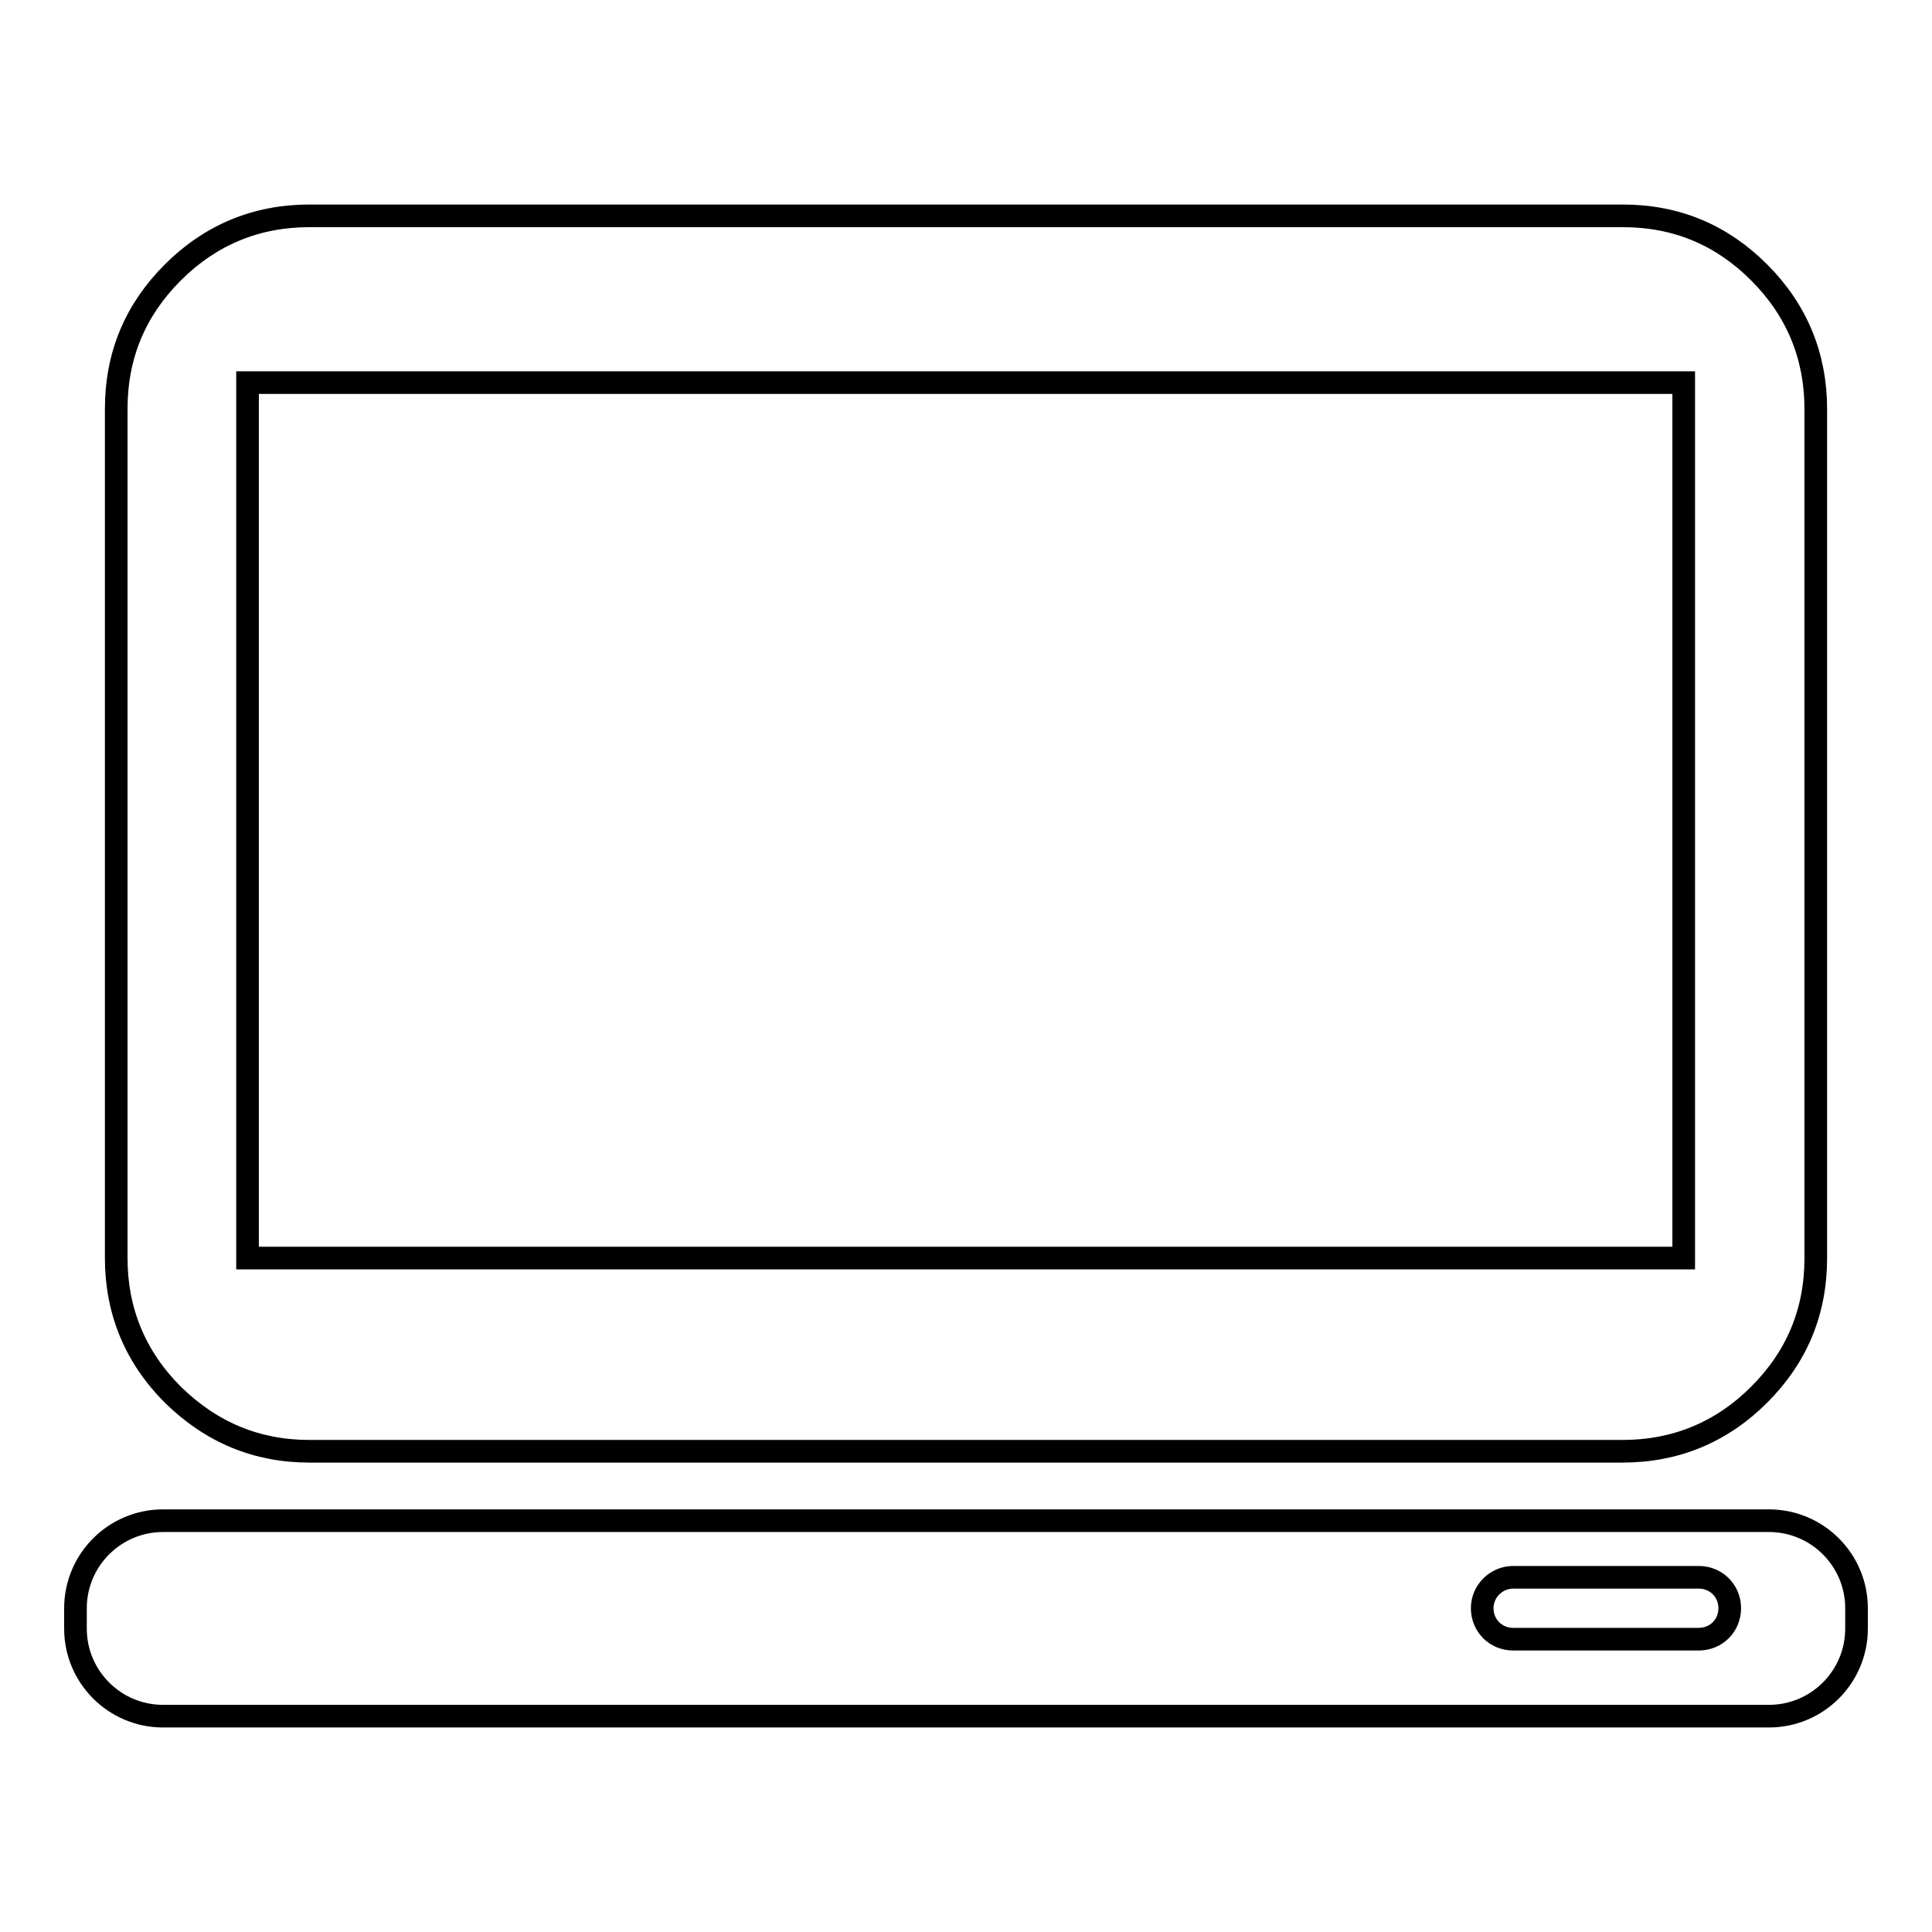
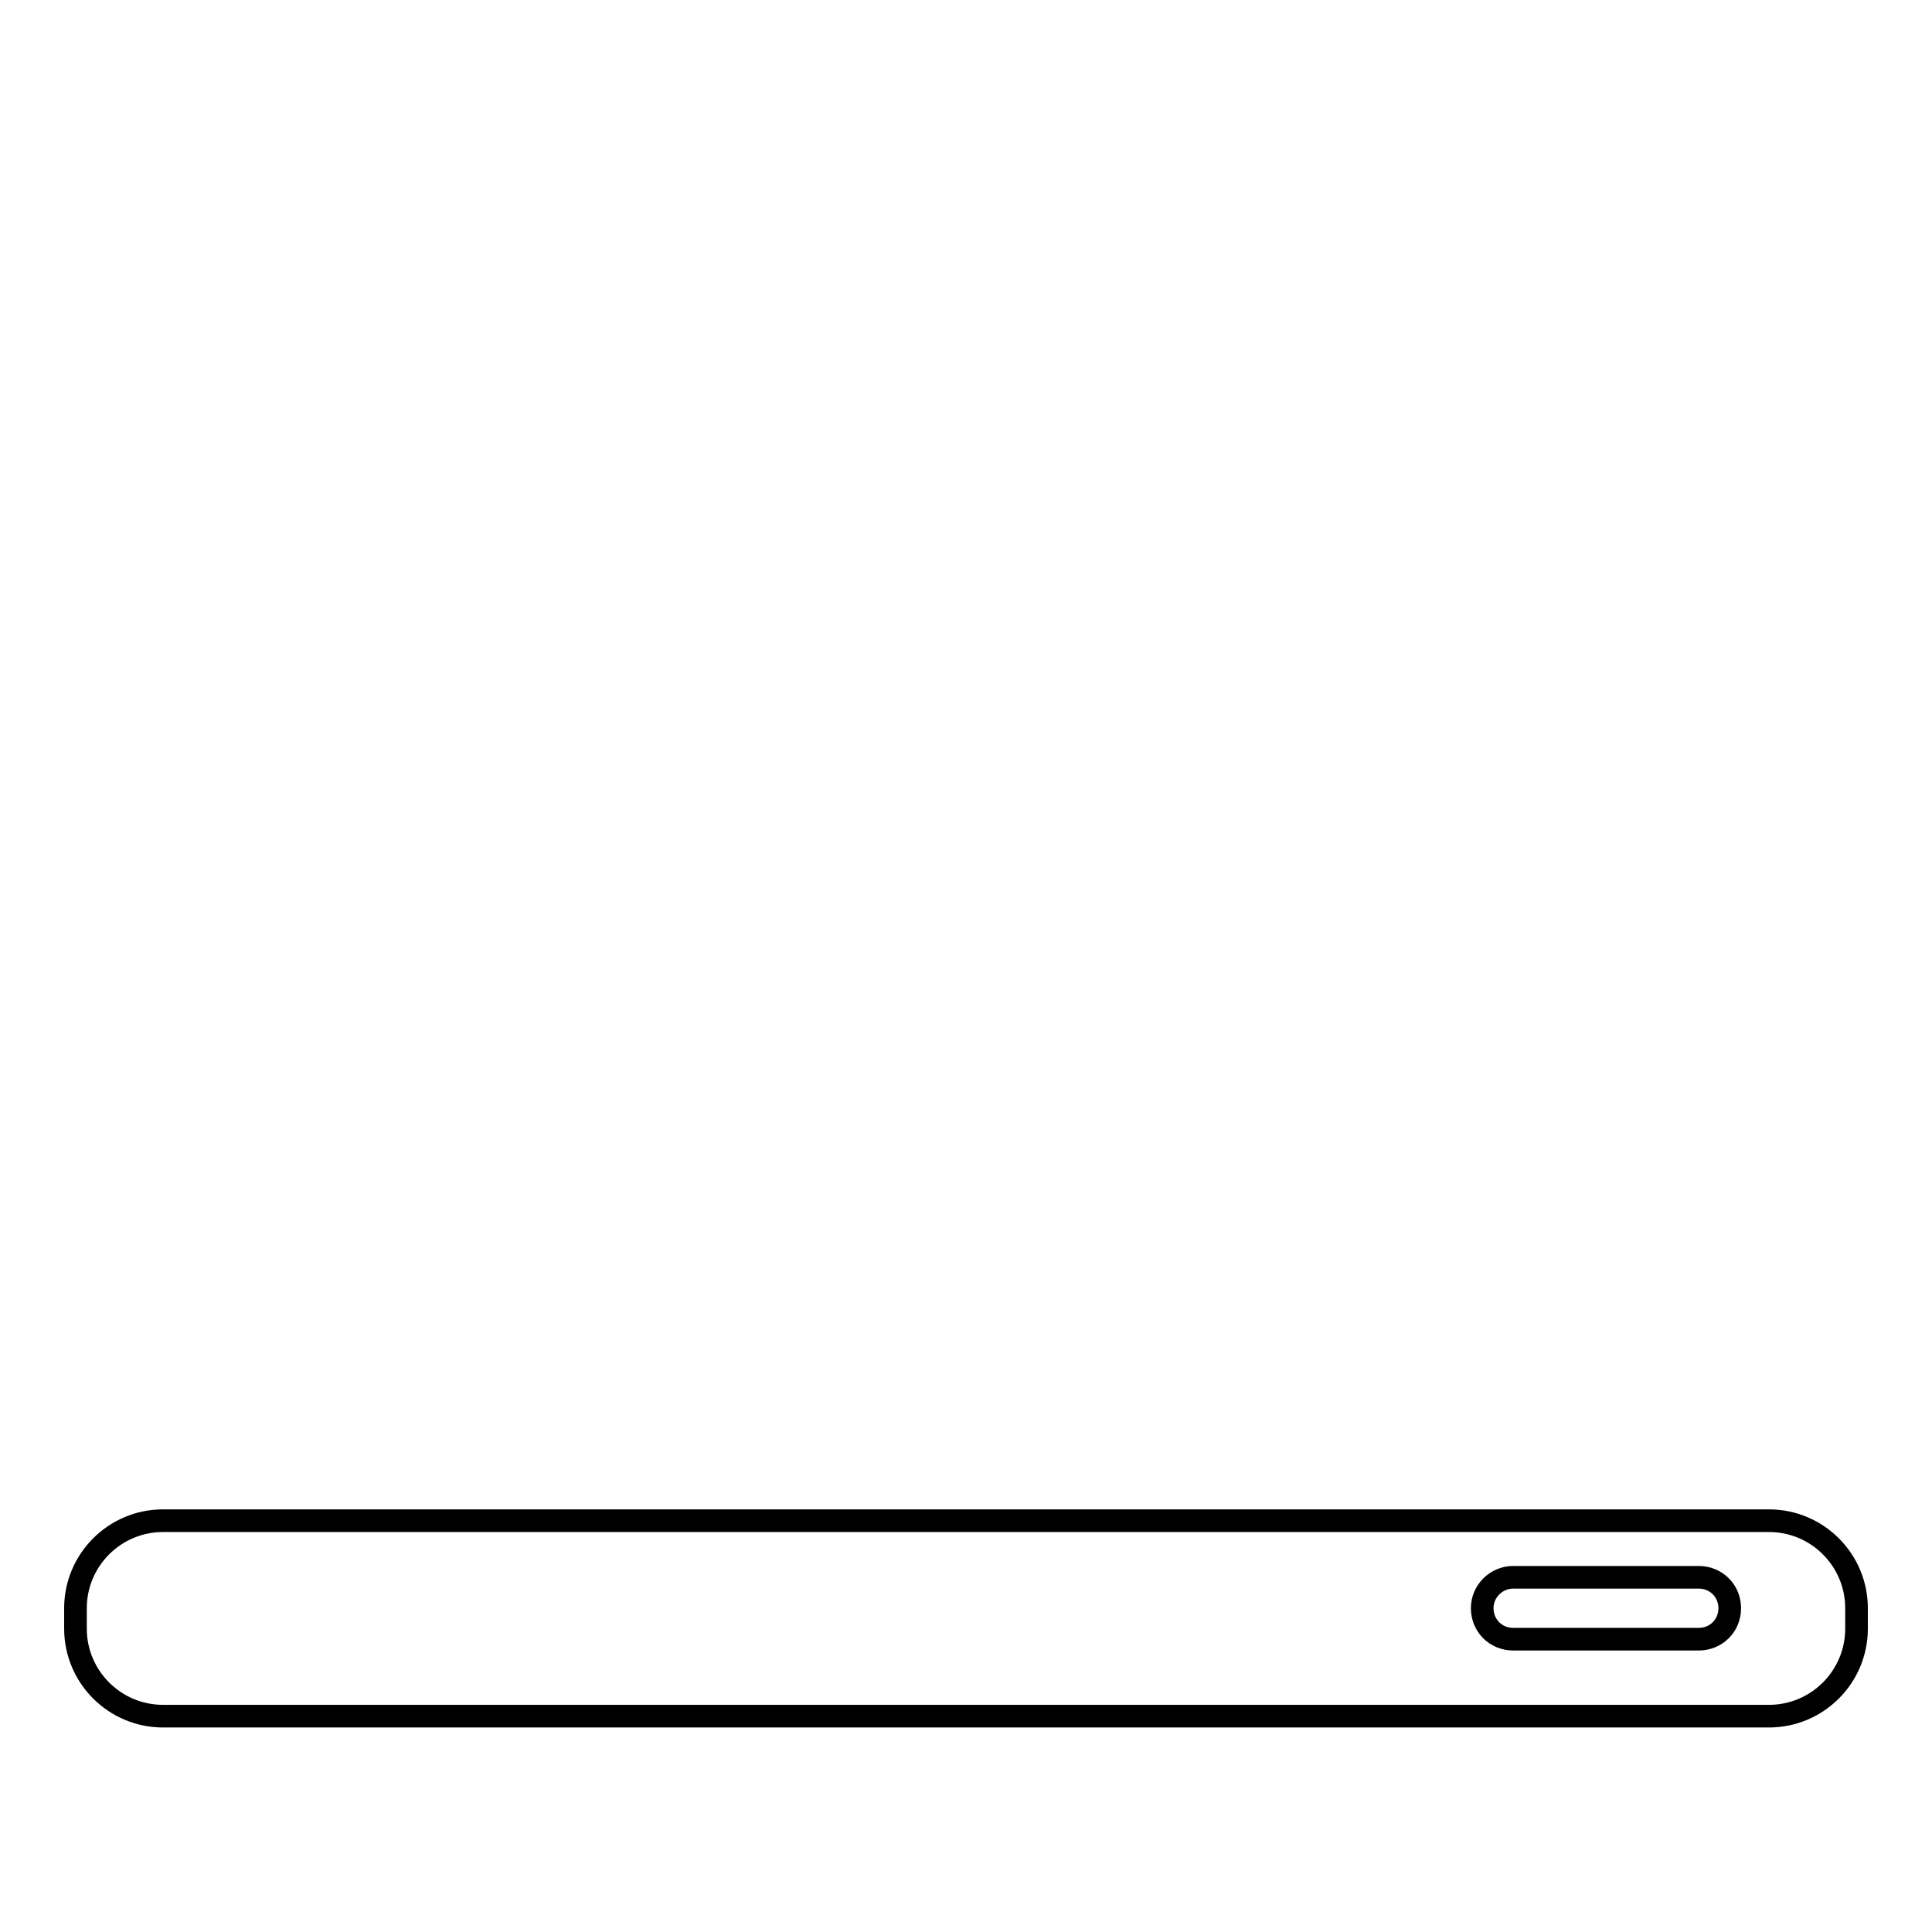
<svg xmlns="http://www.w3.org/2000/svg" version="1.1" x="0px" y="0px" viewBox="0 0 256 256" enable-background="new 0 0 256 256" xml:space="preserve">
  <g>
    <g>
      <g>
        <g>
-           <path stroke-width="3" fill-opacity="0" stroke="#000000" d="M41,192.3H215c7,0,13.1-2.5,18.1-7.5c5-5,7.5-11,7.5-18.1V54.2c0-7-2.5-13.1-7.5-18.1c-5-5-11-7.5-18.1-7.5H41c-7,0-13.1,2.5-18.1,7.5c-5,5-7.5,11-7.5,18.1v112.5c0,7,2.5,13.1,7.5,18.1C28,189.8,34,192.3,41,192.3z M32.8,50.7h190.3v116H32.8V50.7z" />
          <path stroke-width="3" fill-opacity="0" stroke="#000000" d="M21.6,227.4h212.8c6.4,0,11.6-5.2,11.6-11.6v-2.7c0-6.4-5.2-11.6-11.6-11.6H21.6c-6.4,0-11.6,5.2-11.6,11.6v2.7C10,222.2,15.2,227.4,21.6,227.4z M200.5,209h24.6c2.3,0,4.1,1.8,4.1,4.1s-1.8,4.1-4.1,4.1h-24.6c-2.3,0-4.1-1.8-4.1-4.1S198.3,209,200.5,209z" />
        </g>
      </g>
      <g />
      <g />
      <g />
      <g />
      <g />
      <g />
      <g />
      <g />
      <g />
      <g />
      <g />
      <g />
      <g />
      <g />
      <g />
    </g>
  </g>
</svg>